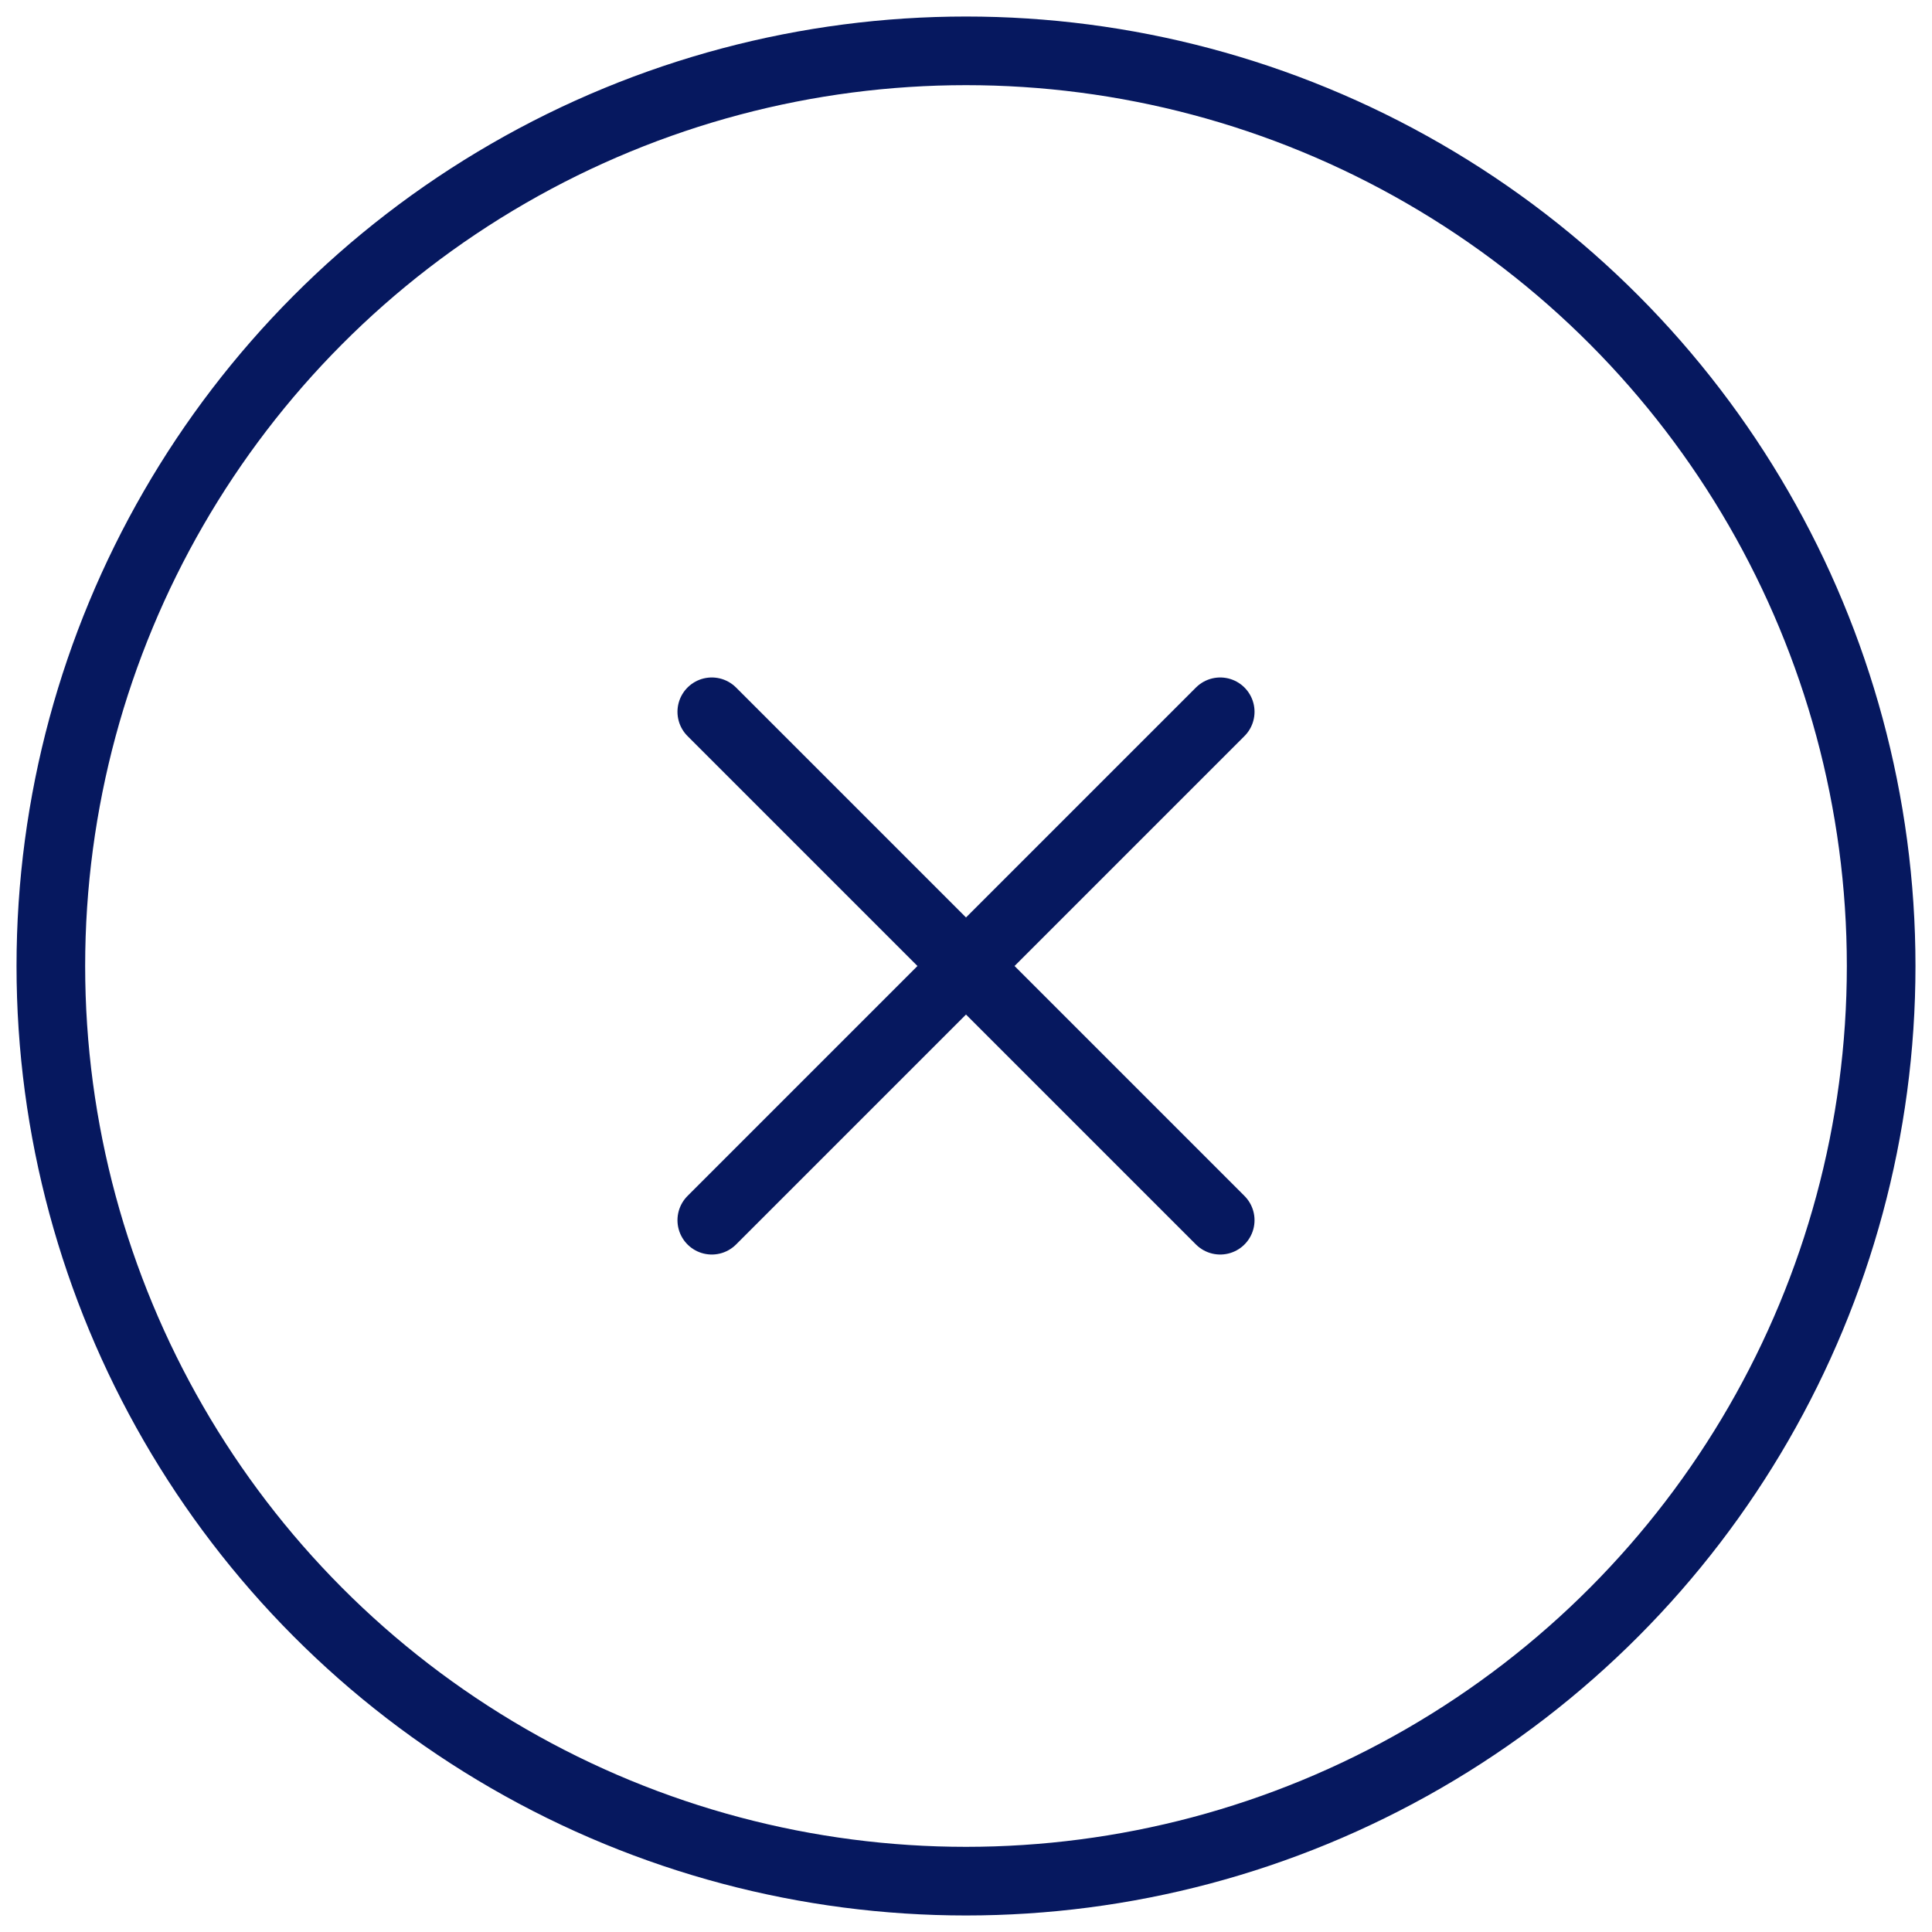
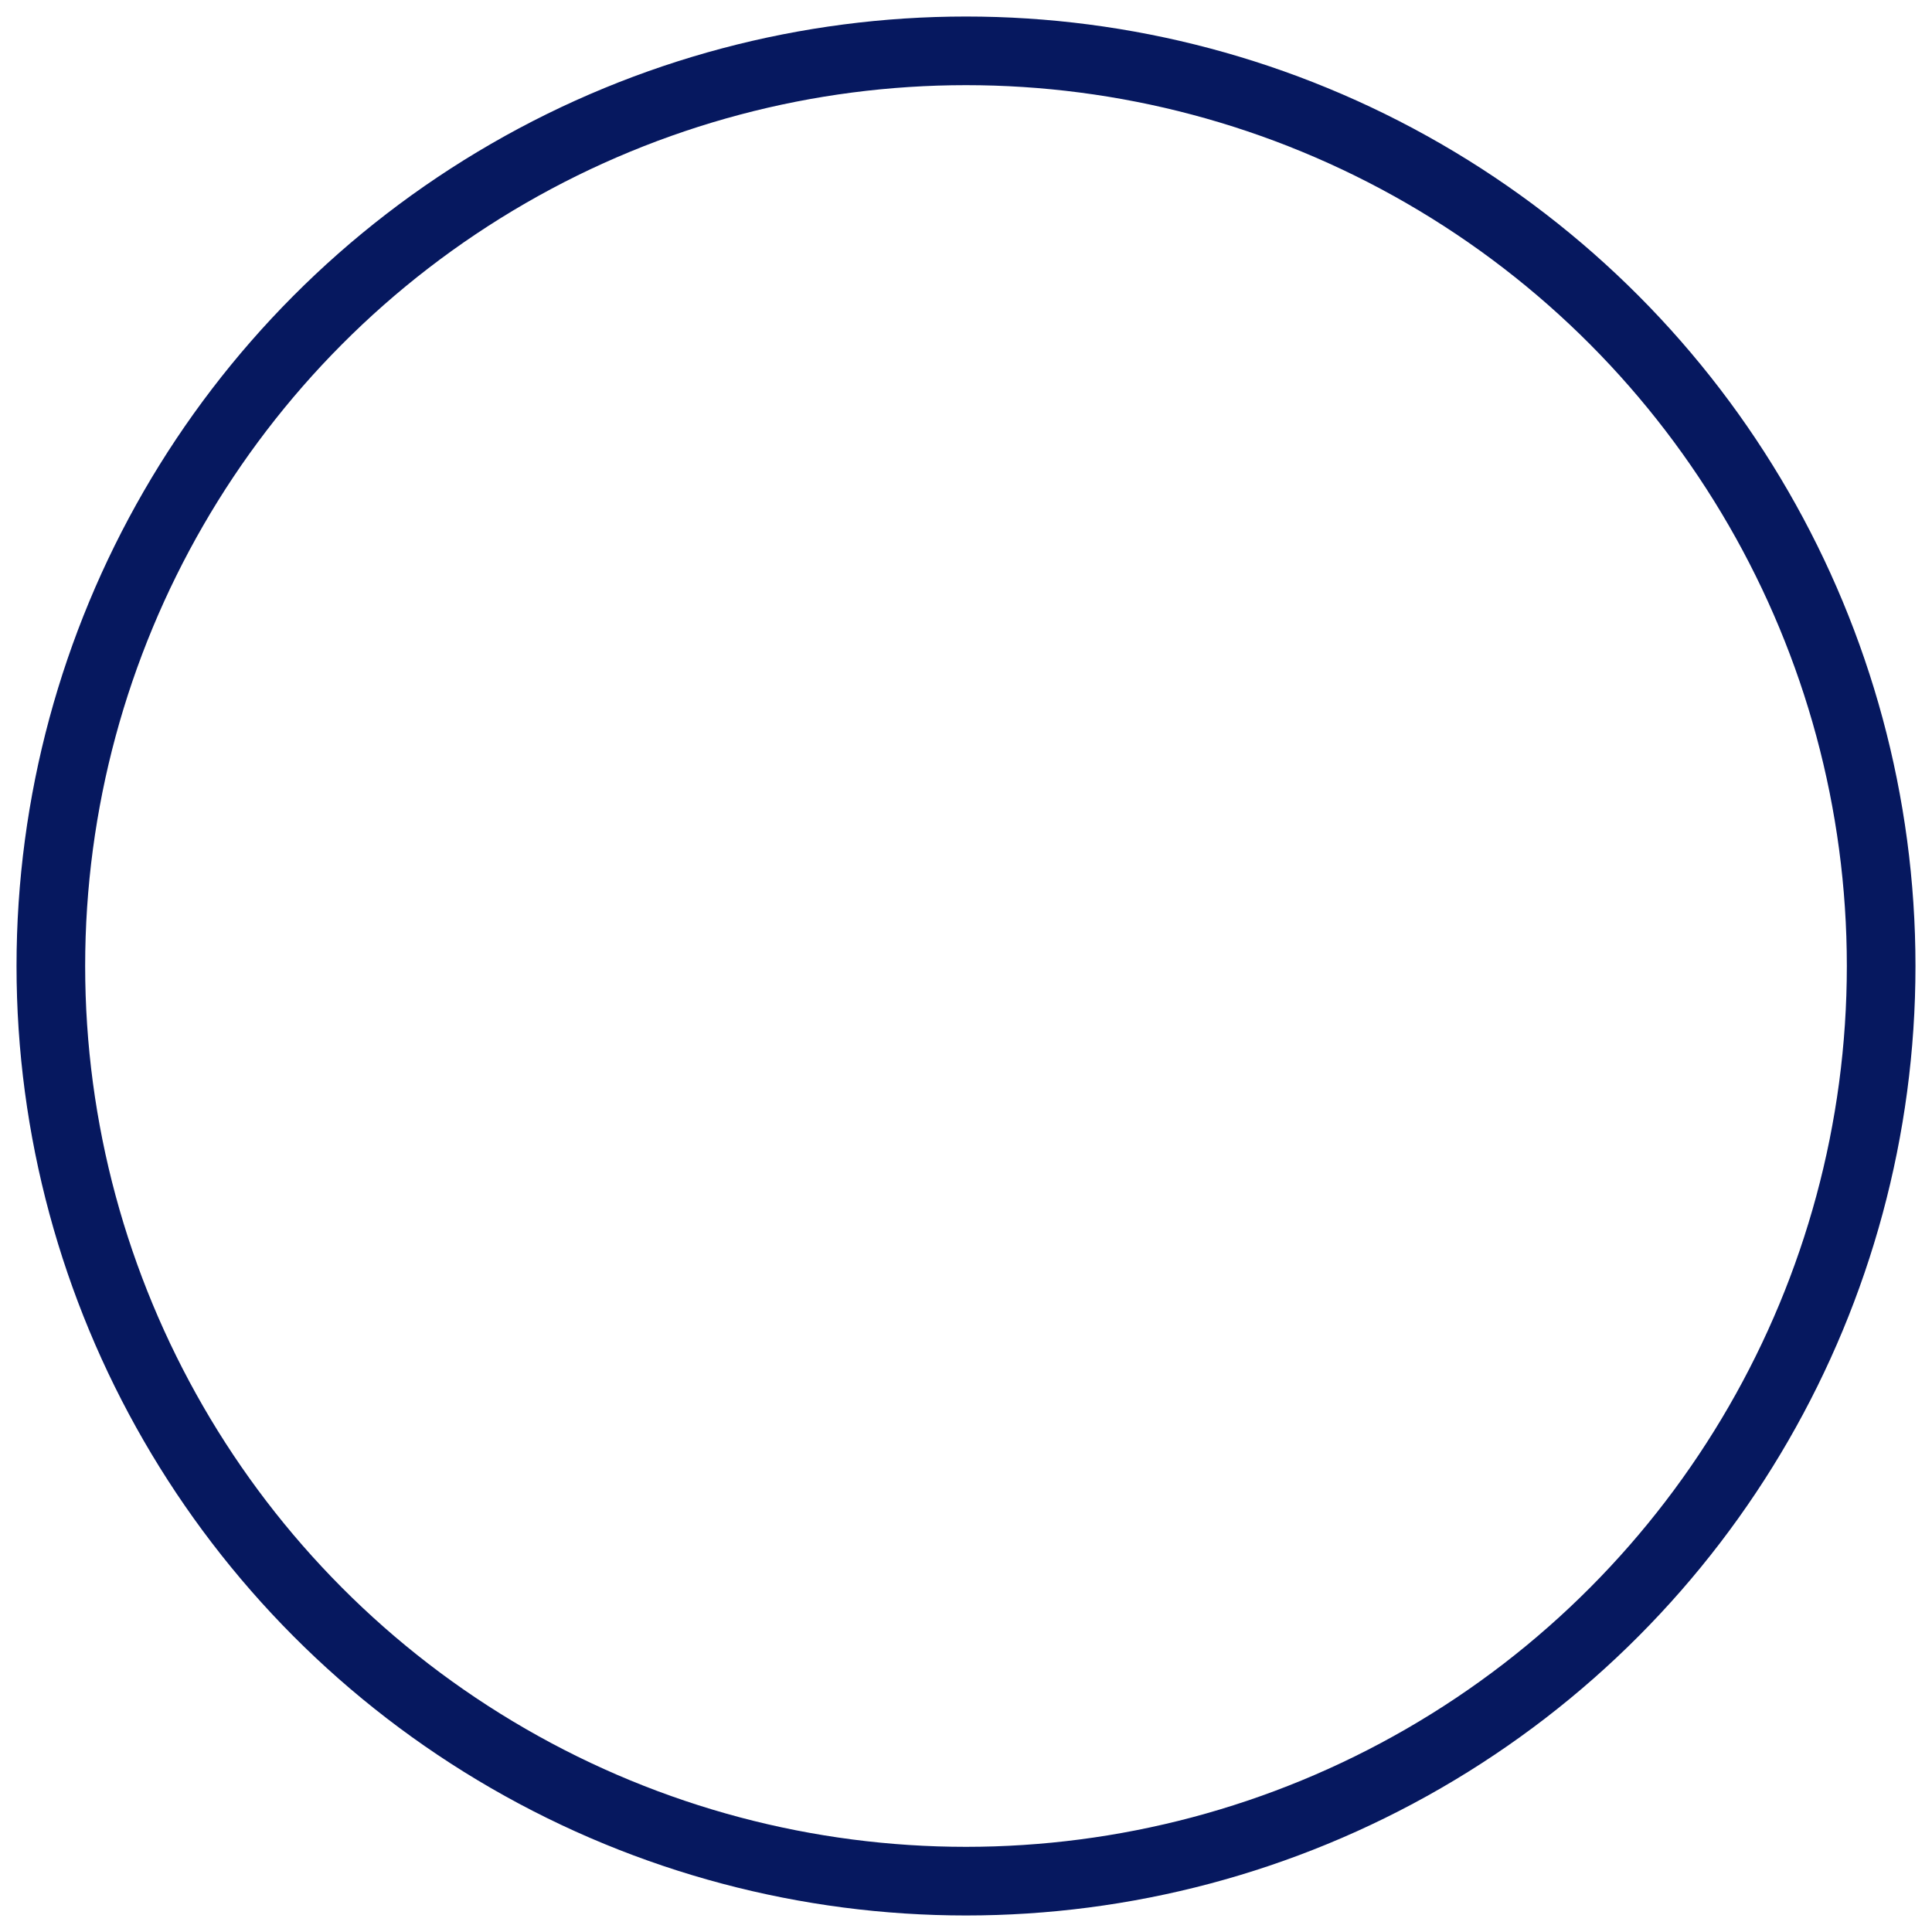
<svg xmlns="http://www.w3.org/2000/svg" width="38" height="38" viewBox="0 0 38 38">
  <g transform="translate(1 1)" stroke="#06185F" stroke-width="1.35" fill="none" fill-rule="evenodd">
    <circle cx="18" cy="18" r="18" />
-     <path stroke-linecap="round" stroke-linejoin="round" d="m13 13 10 10M23 13 13 23" />
  </g>
</svg>